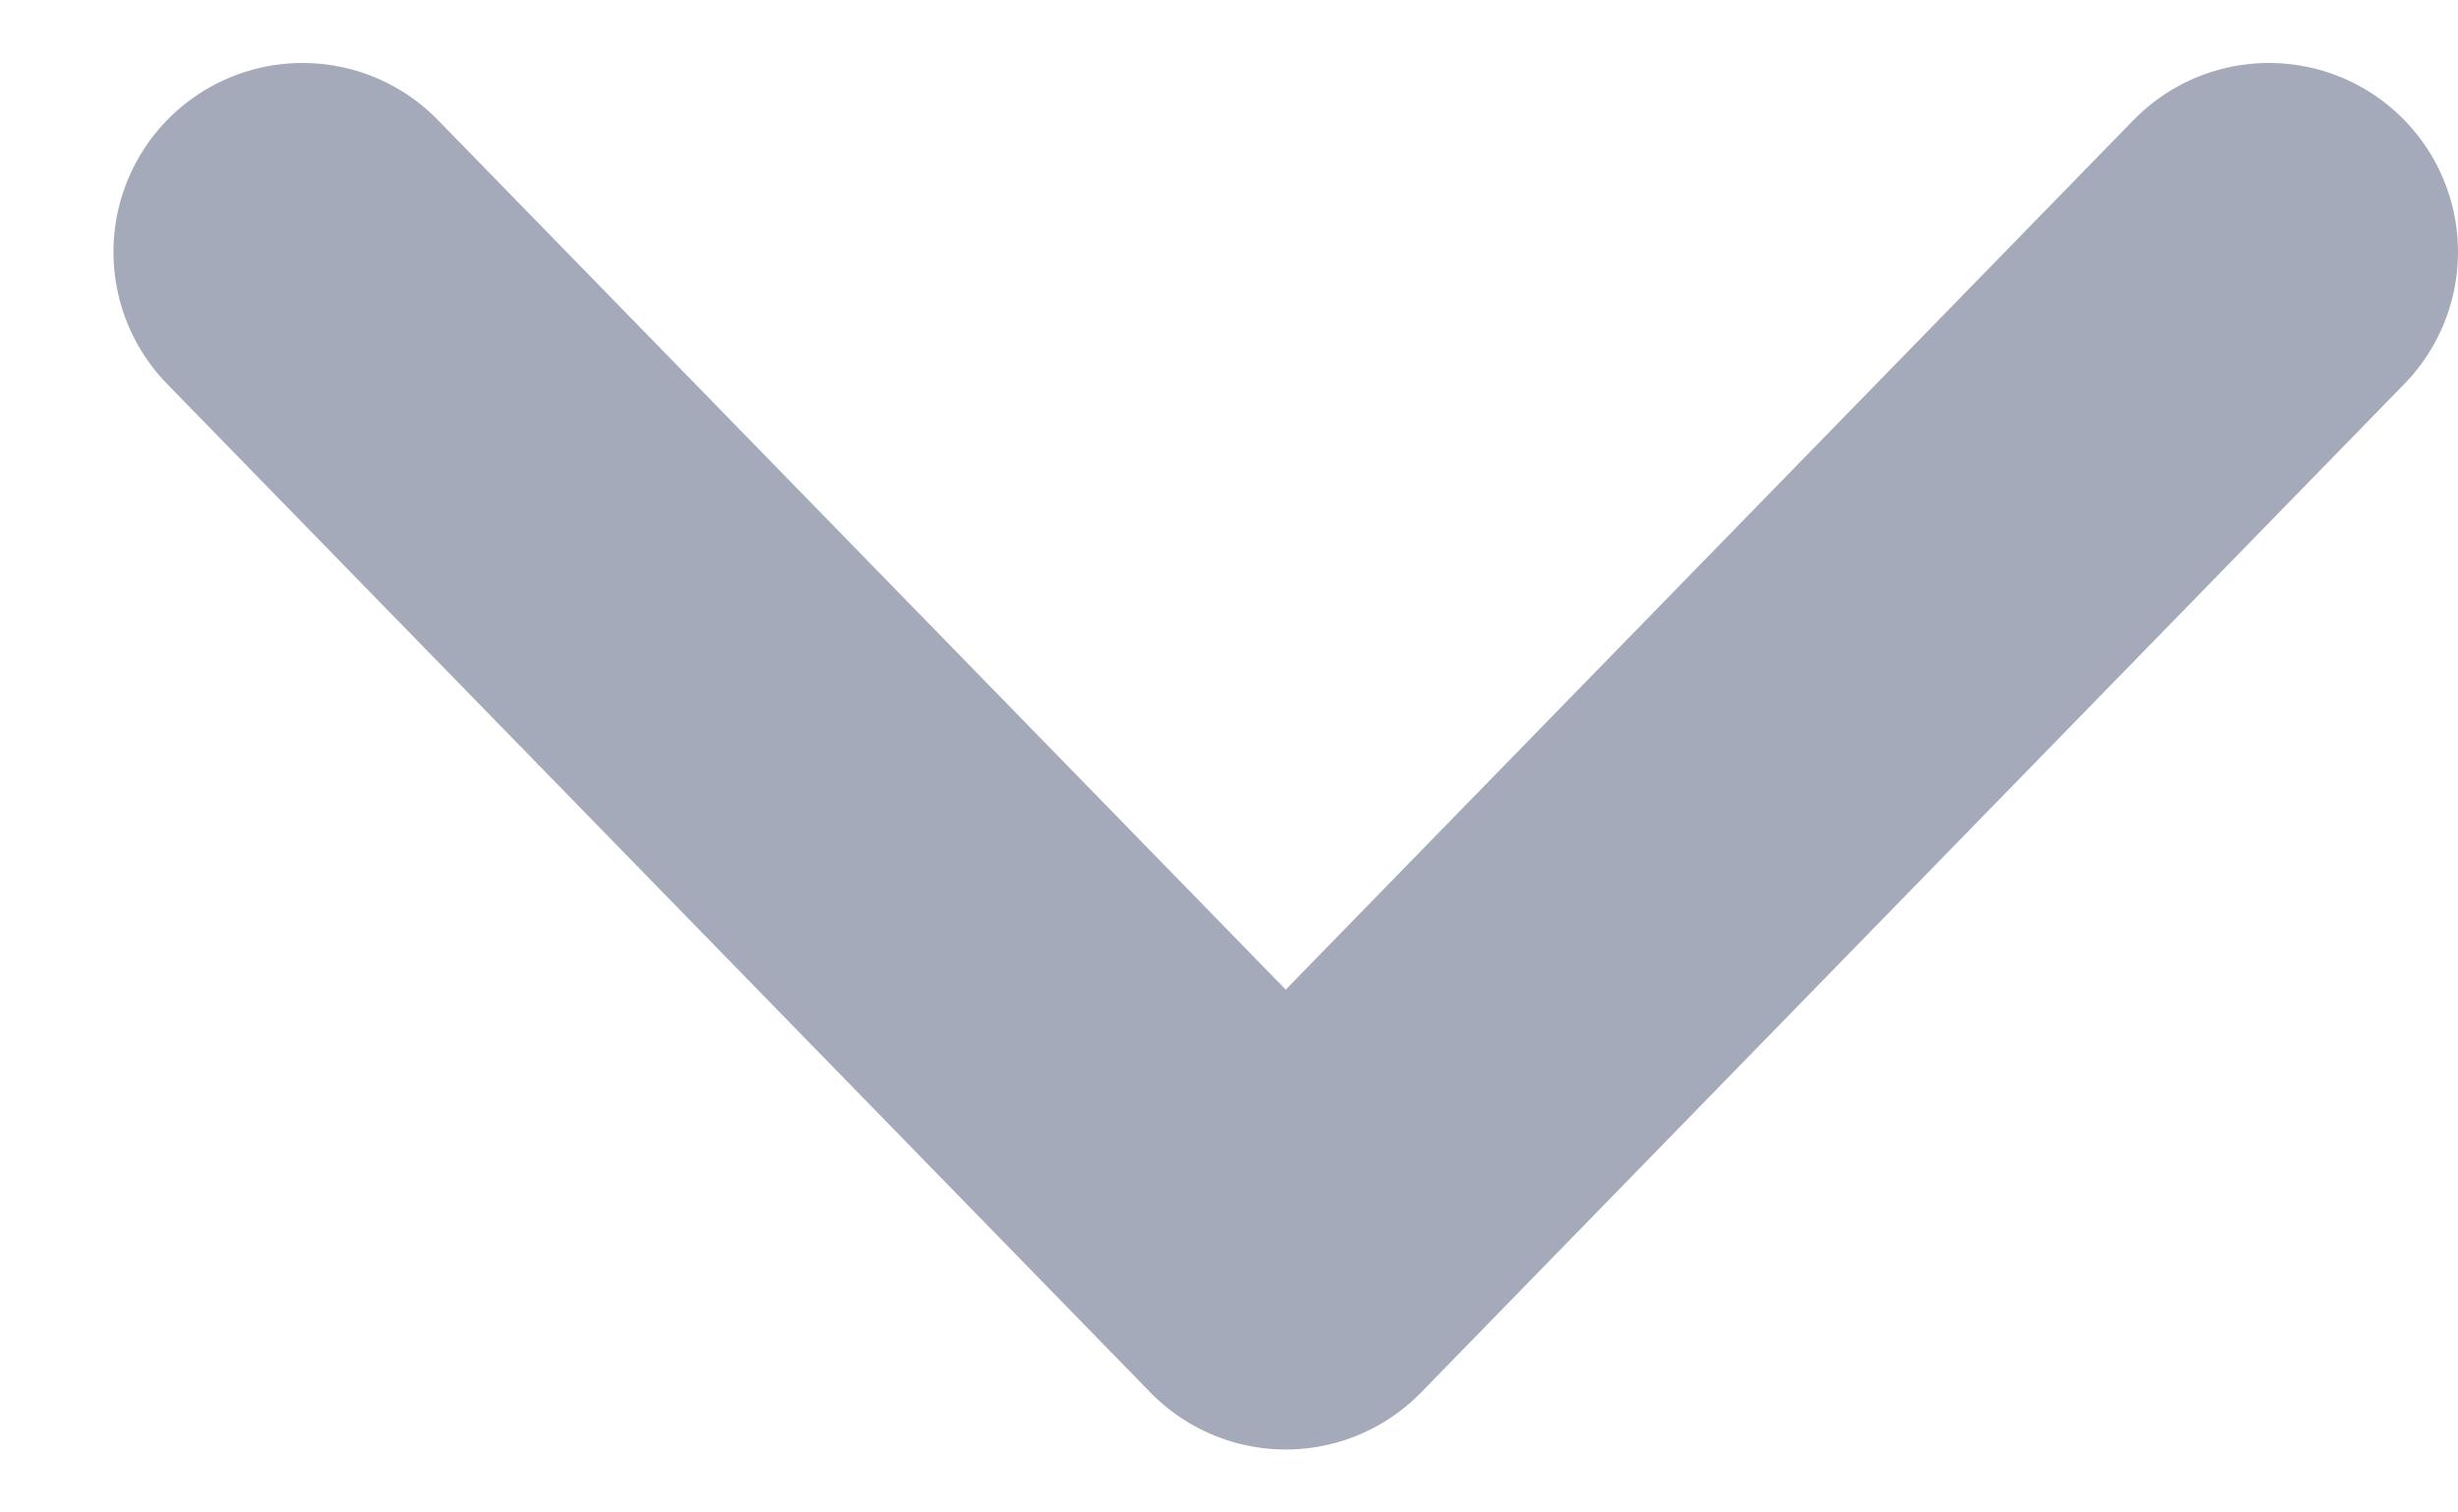
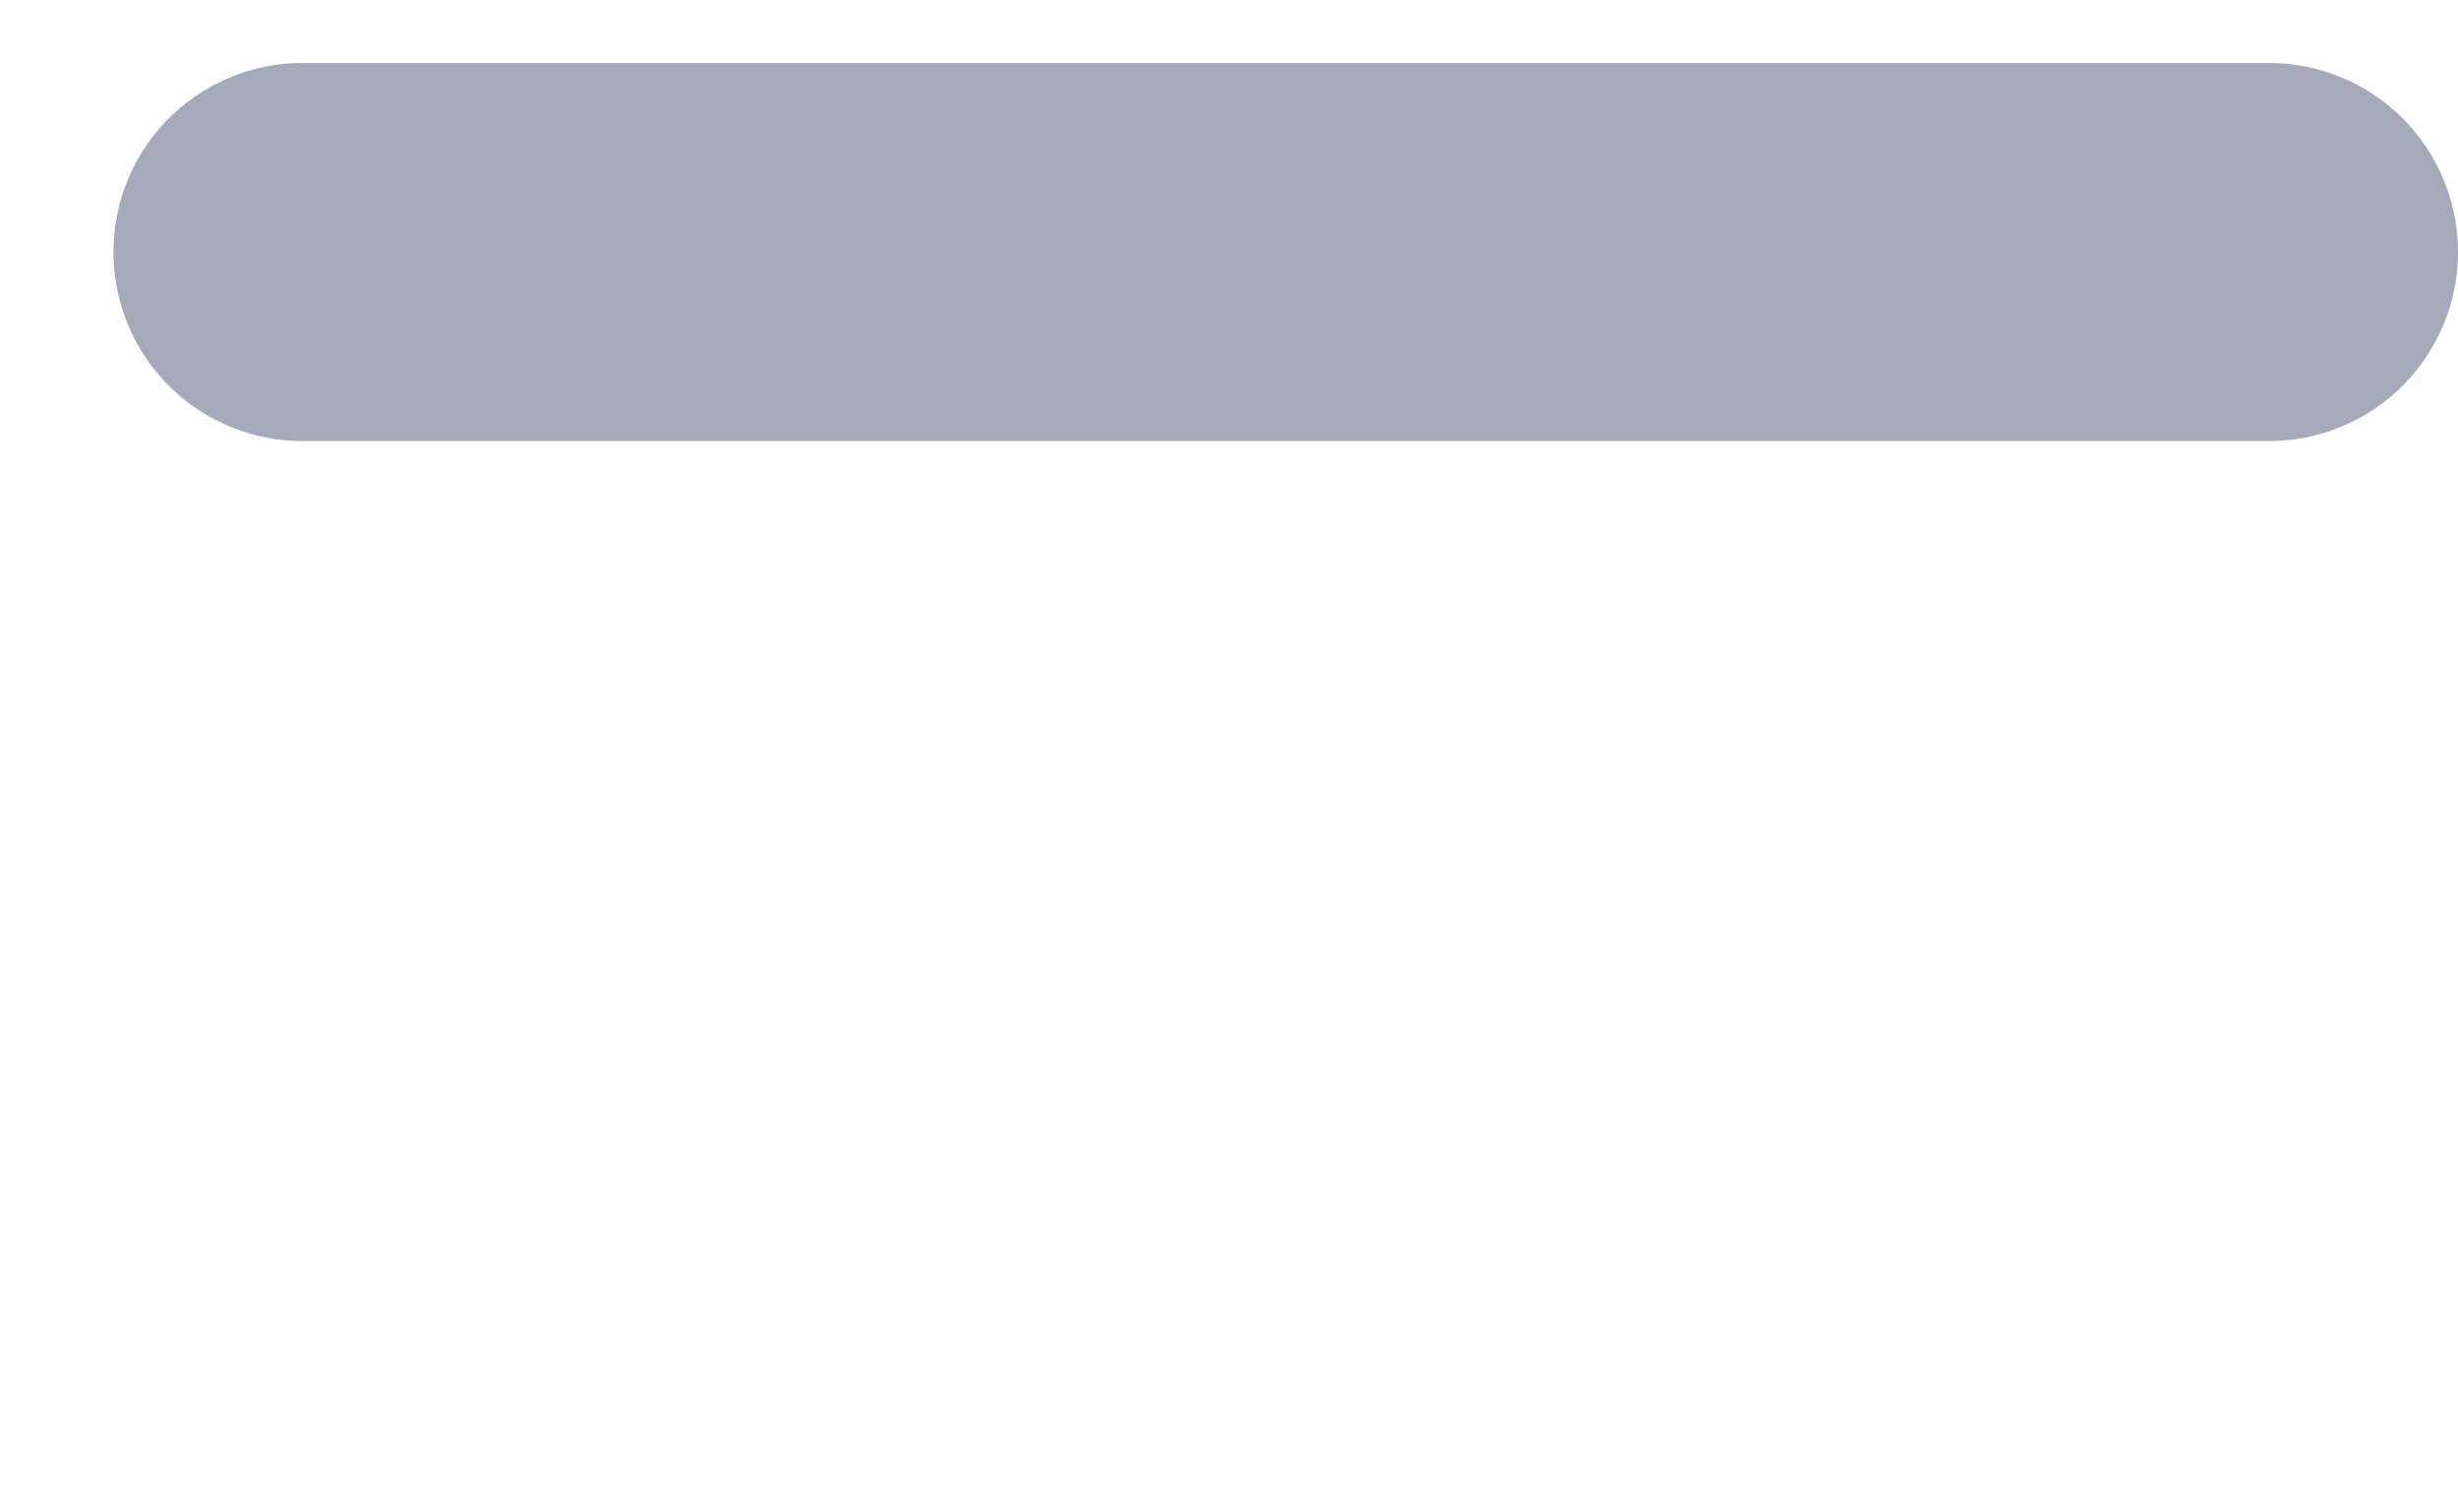
<svg xmlns="http://www.w3.org/2000/svg" width="13" height="8" viewBox="0 0 13 8" fill="none">
-   <path d="M12 1.333L6.8 6.667L1.6 1.333" stroke="#A4AAB9" stroke-width="2" stroke-linecap="round" stroke-linejoin="round" />
+   <path d="M12 1.333L1.6 1.333" stroke="#A4AAB9" stroke-width="2" stroke-linecap="round" stroke-linejoin="round" />
</svg>